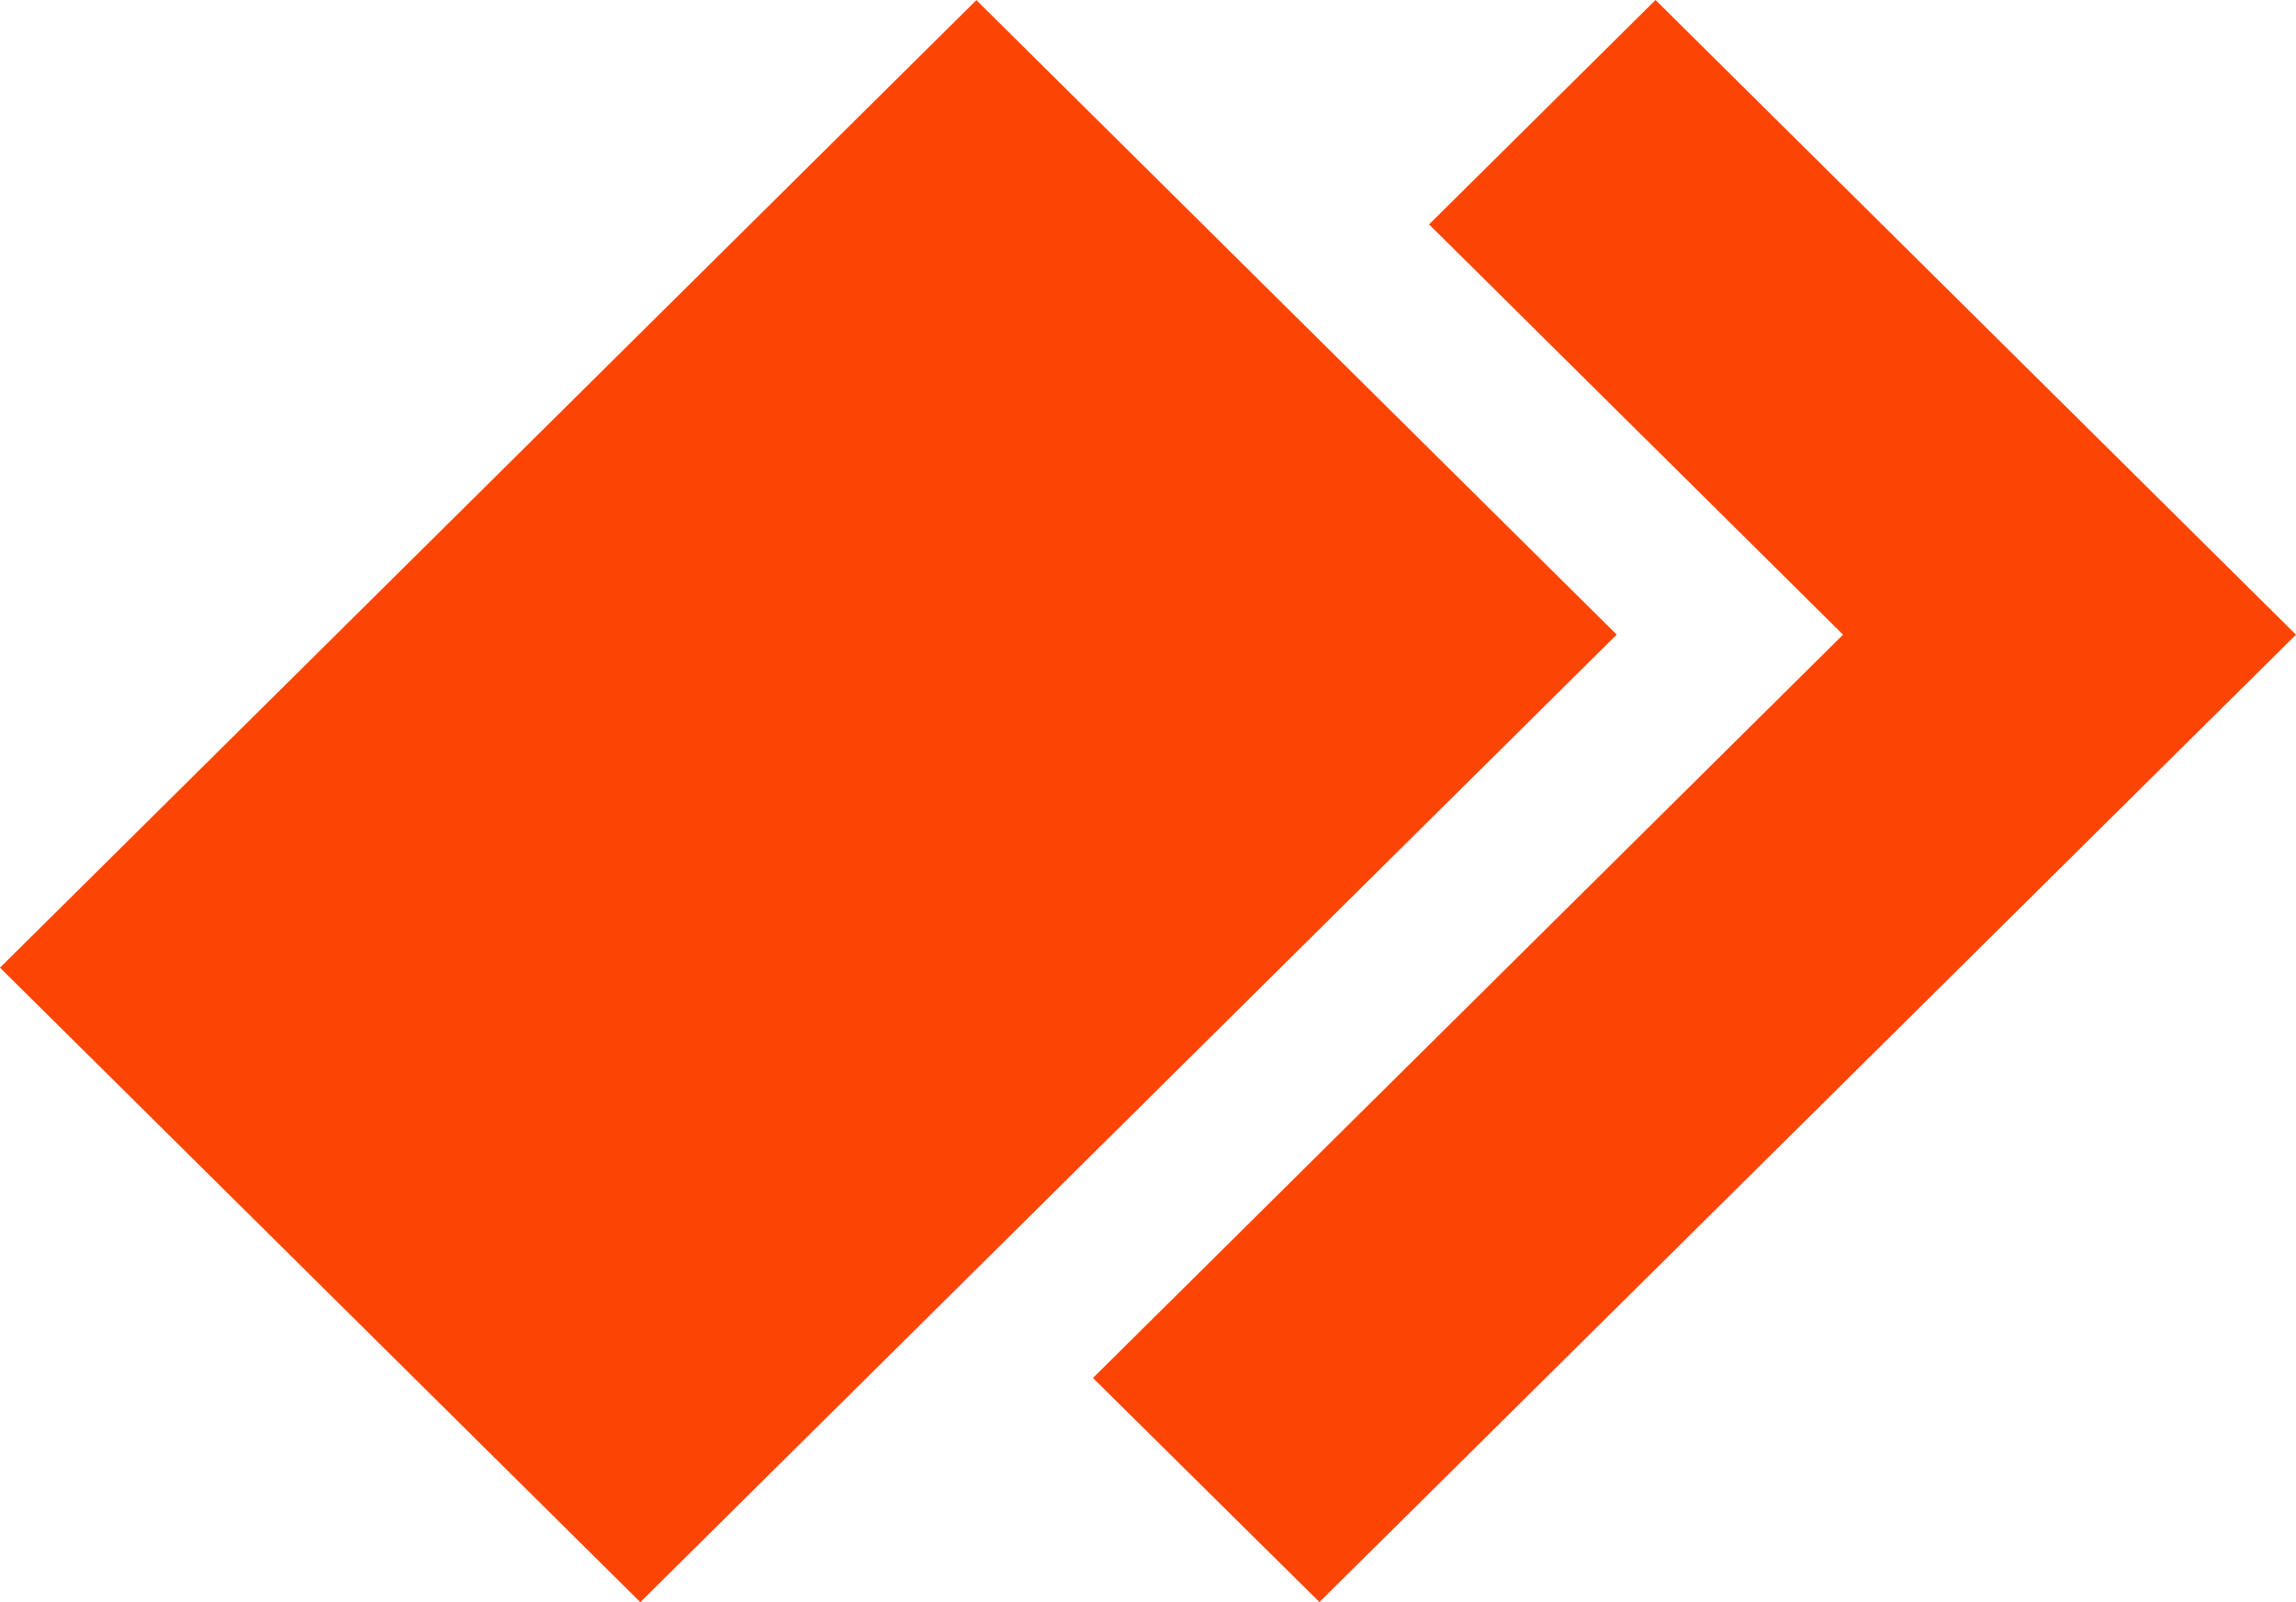
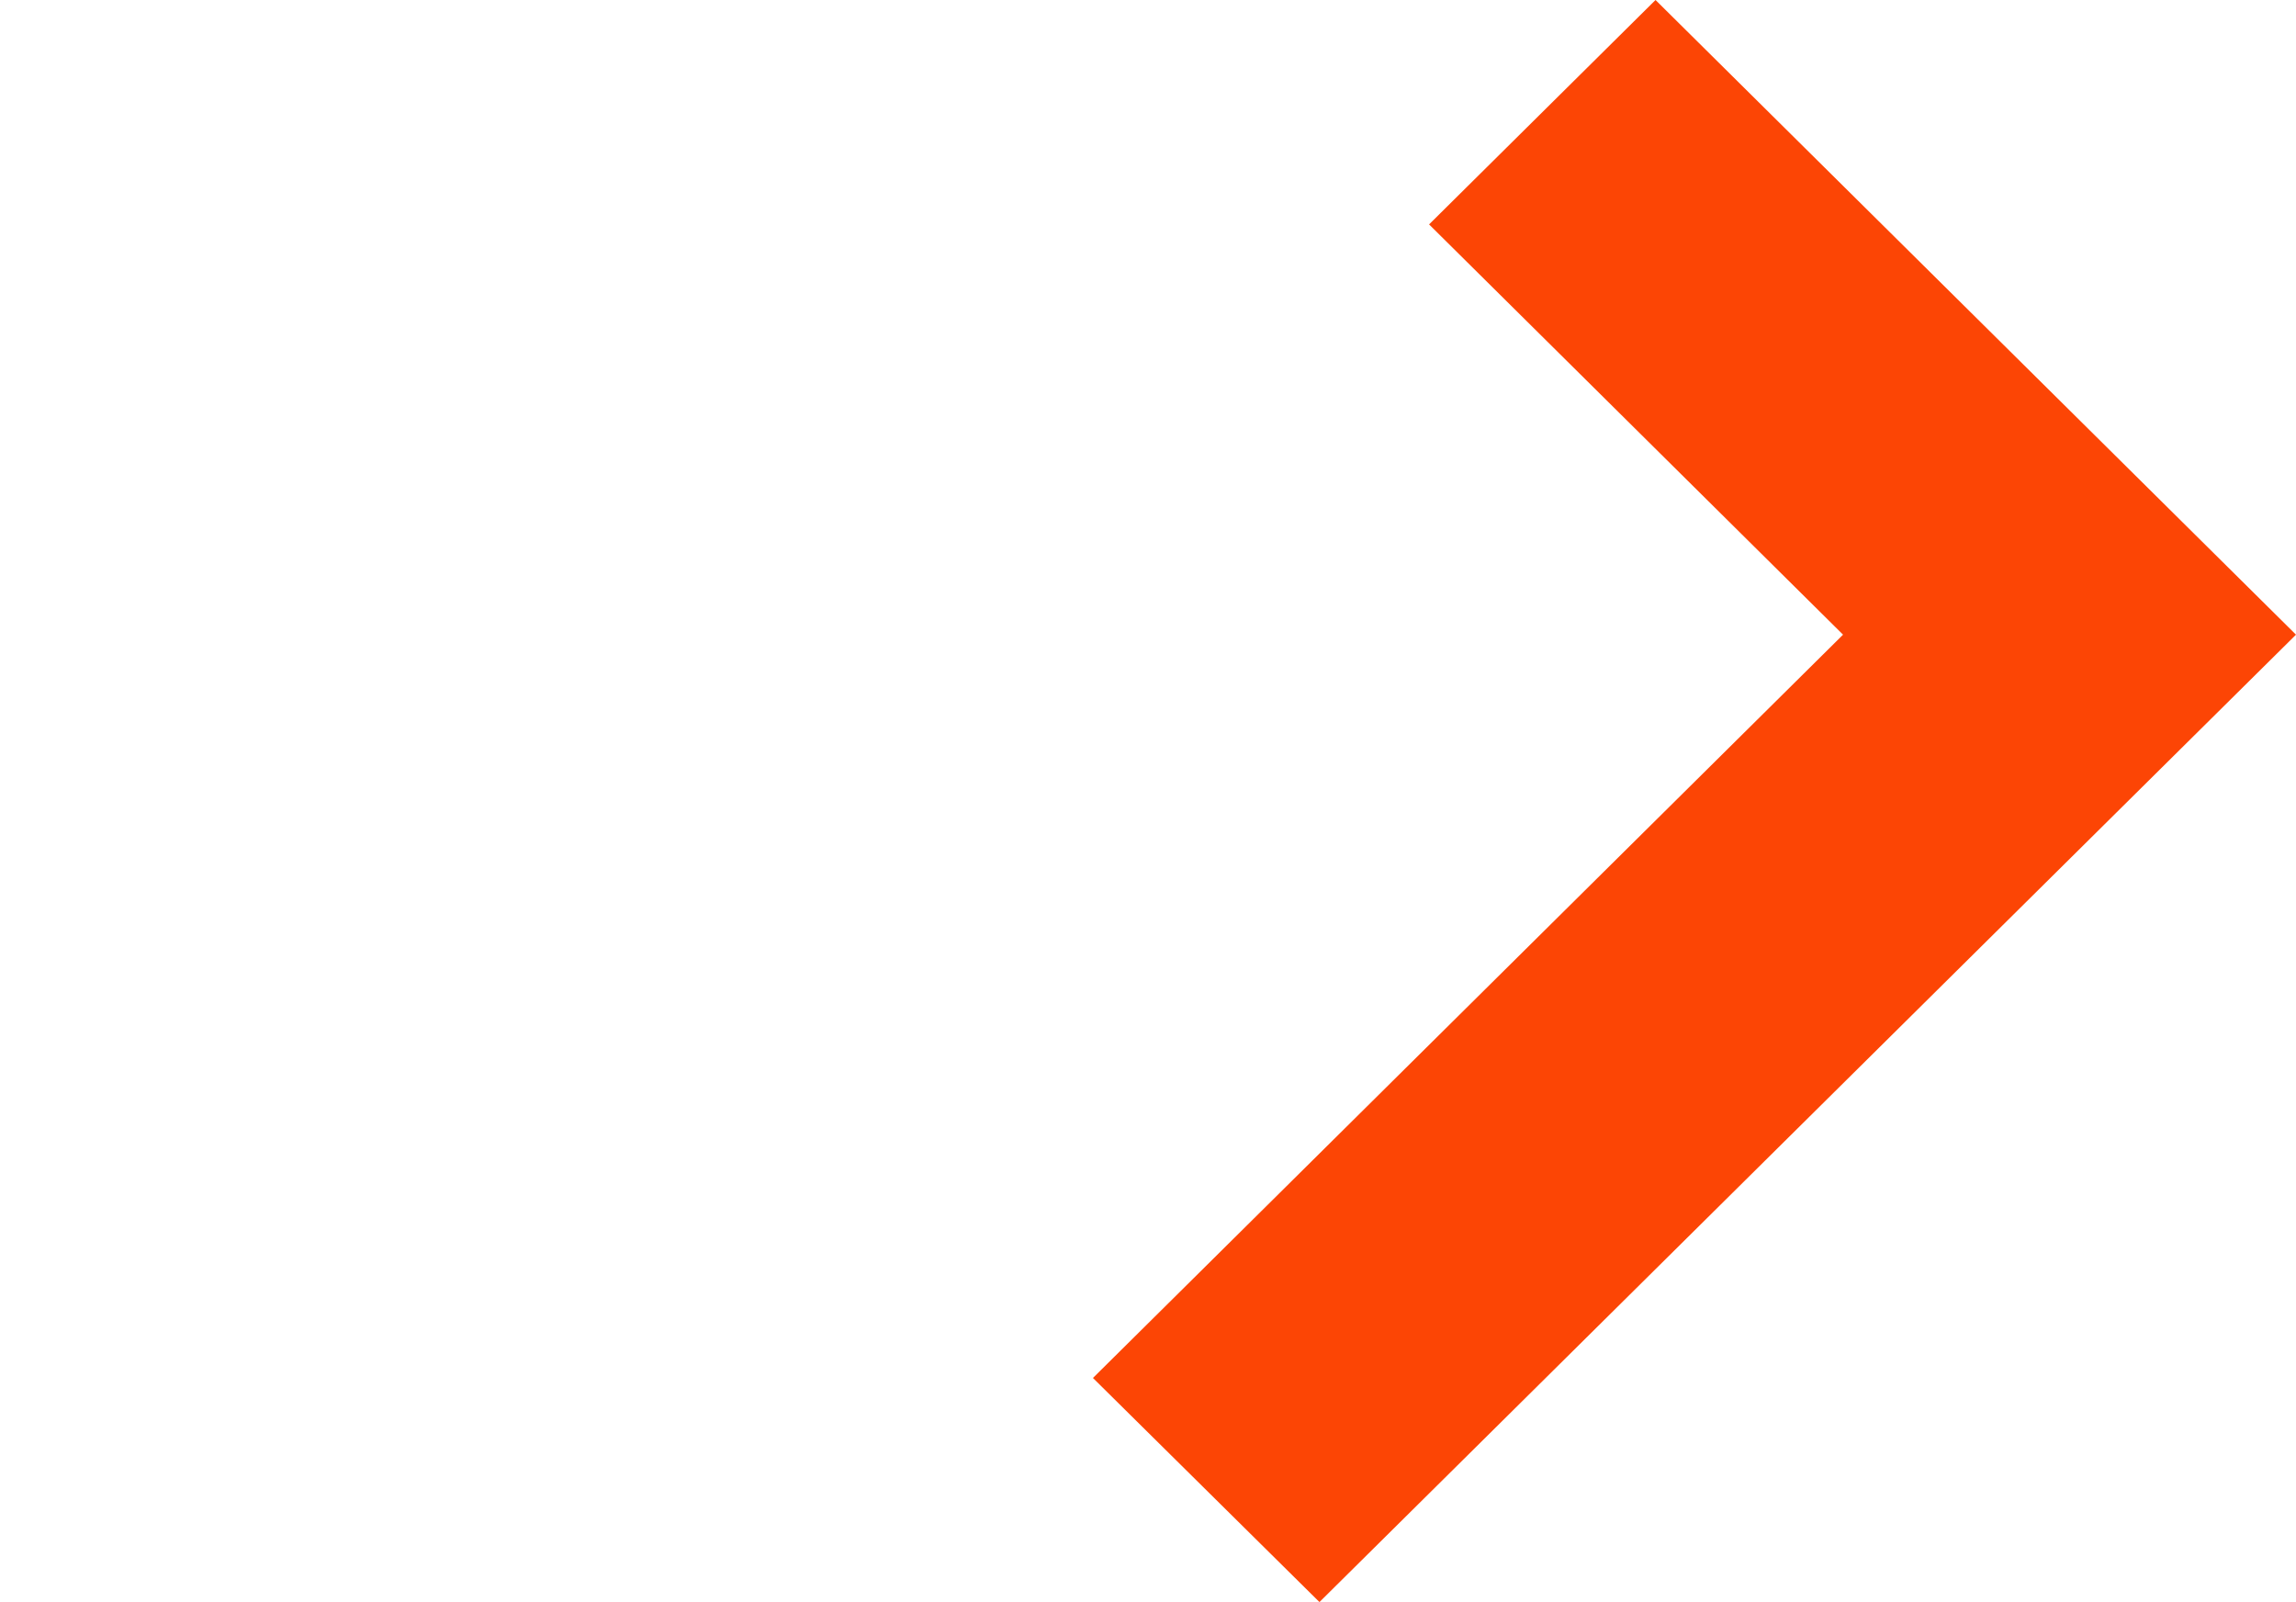
<svg xmlns="http://www.w3.org/2000/svg" width="43" height="30" viewBox="0 0 43 30" fill="none">
  <path d="M43 11.884L24.711 29.998L20.469 25.802L34.517 11.884L26.764 4.202L31.005 0L43 11.884Z" fill="#FC4505" />
-   <path d="M18.286 0.002L0 18.119L11.992 30L30.278 11.883L18.286 0.002Z" fill="#FC4505" />
</svg>